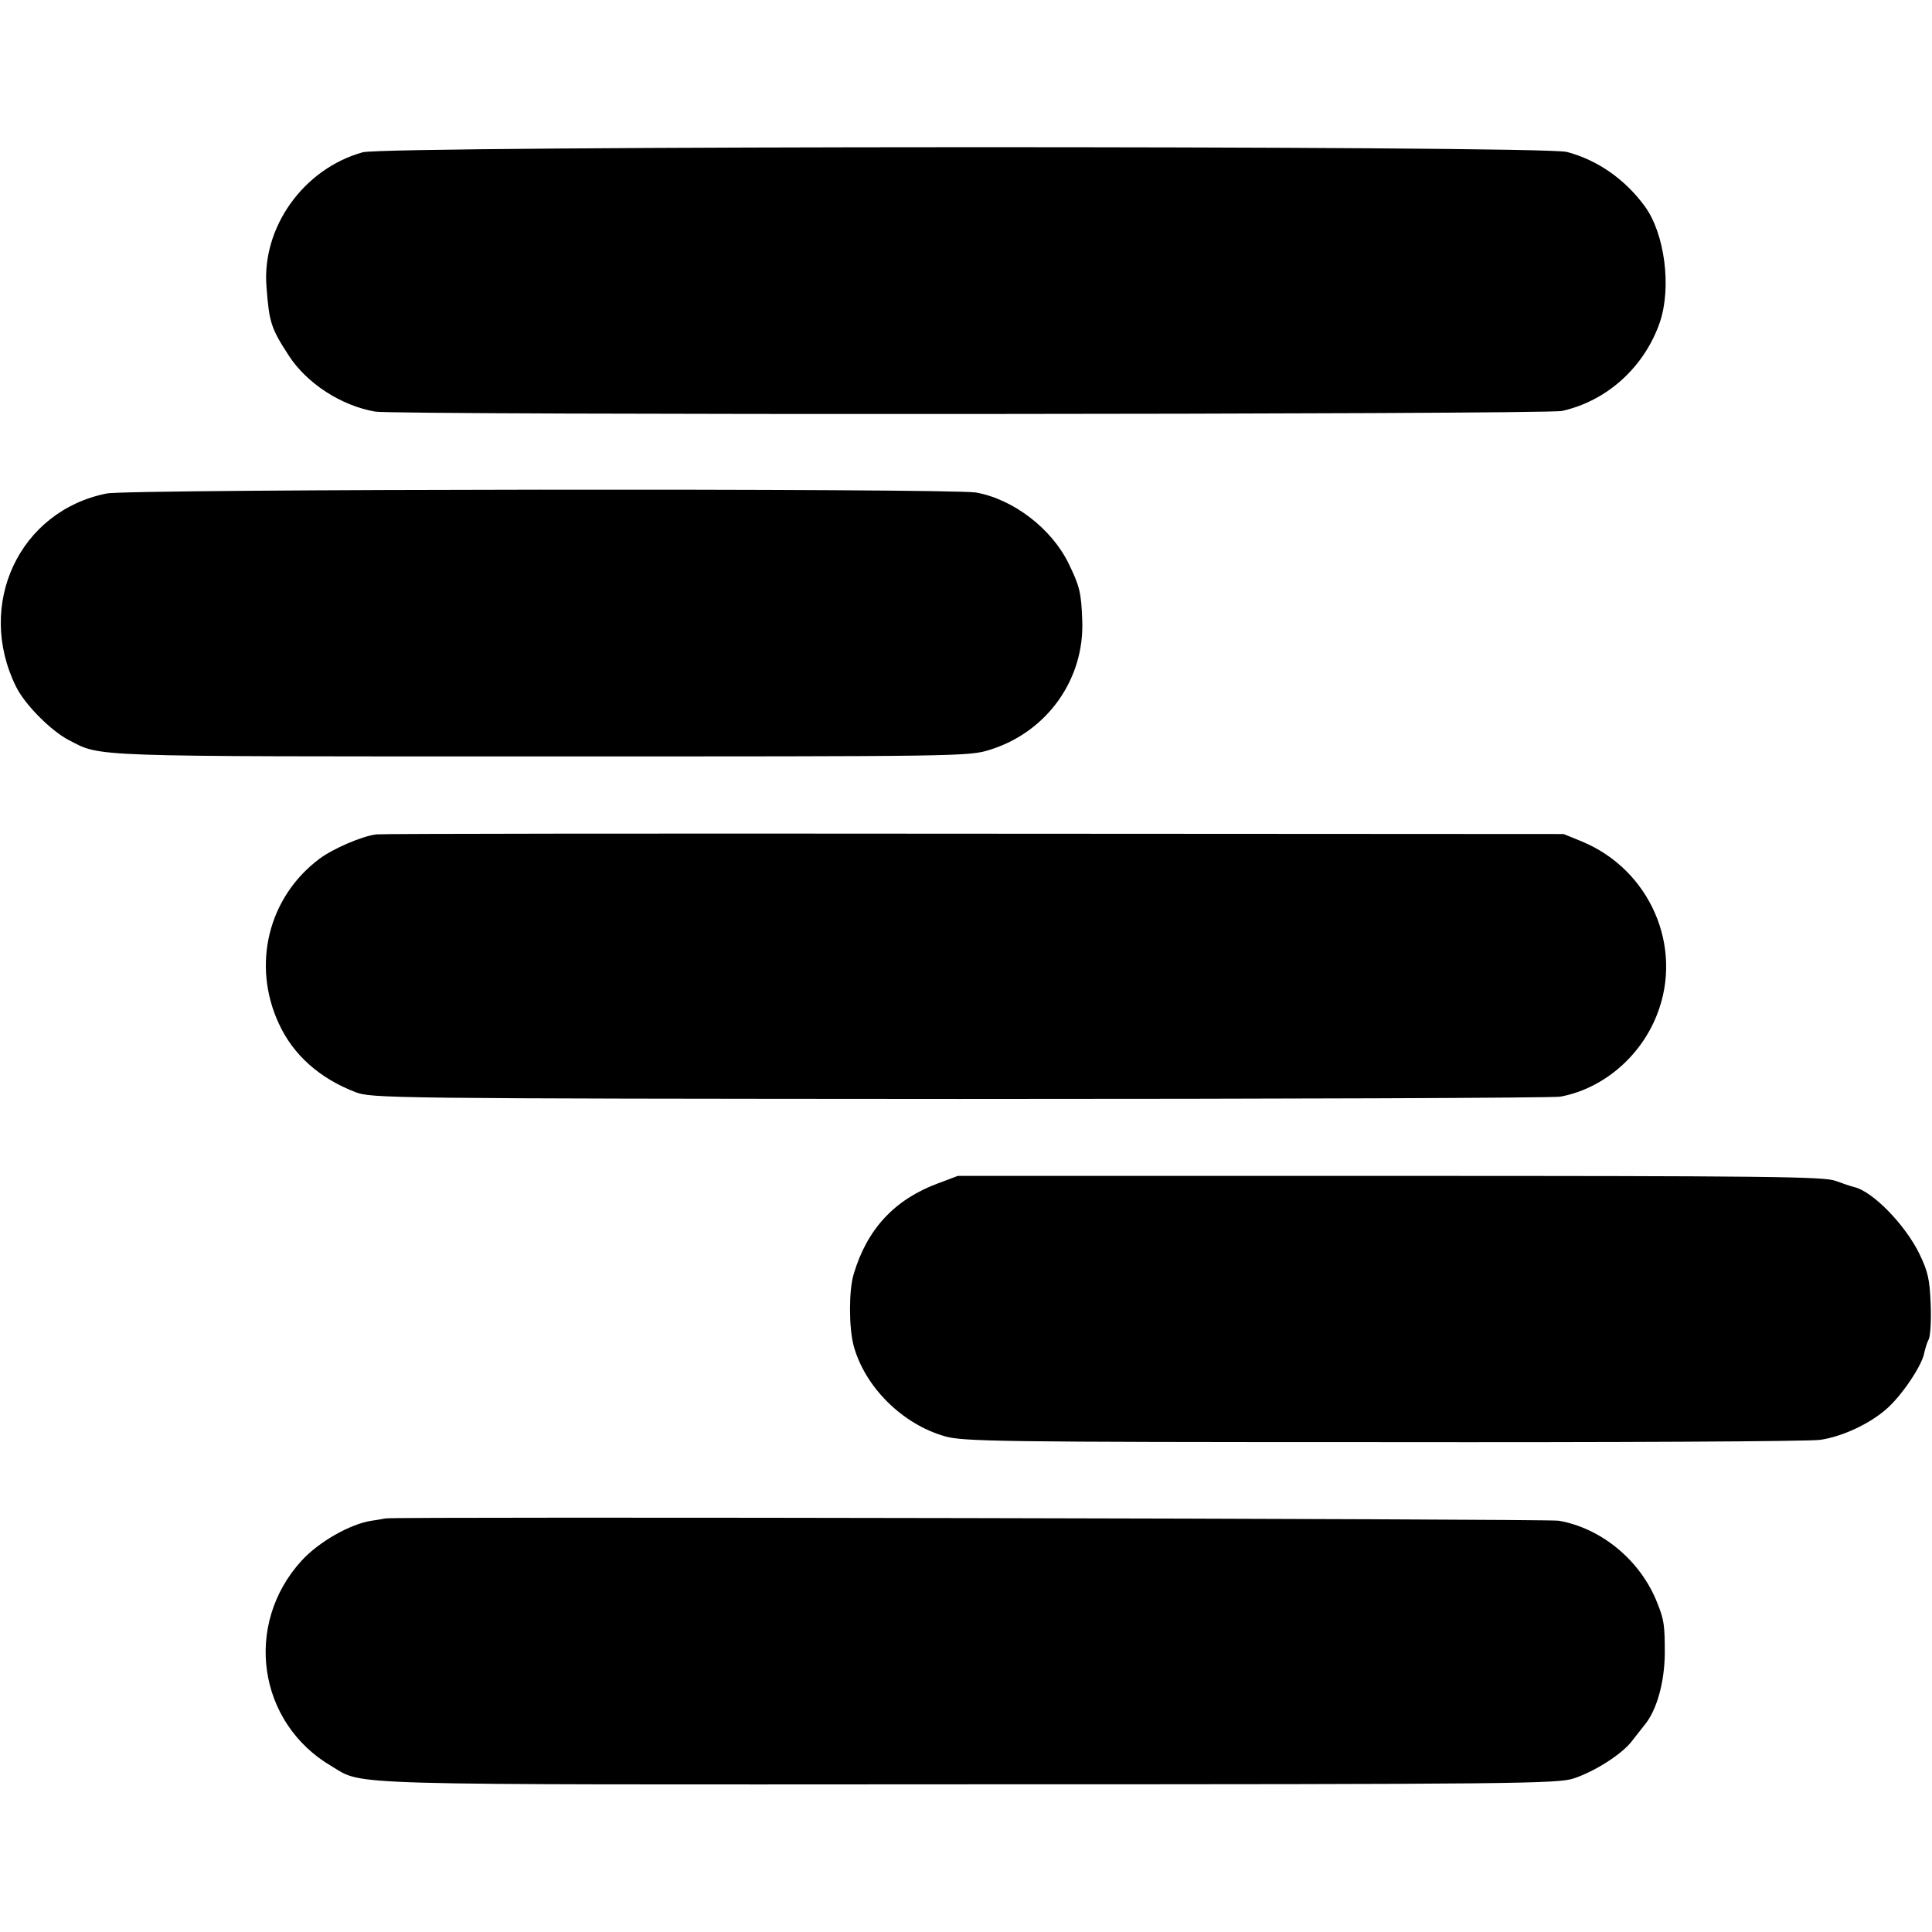
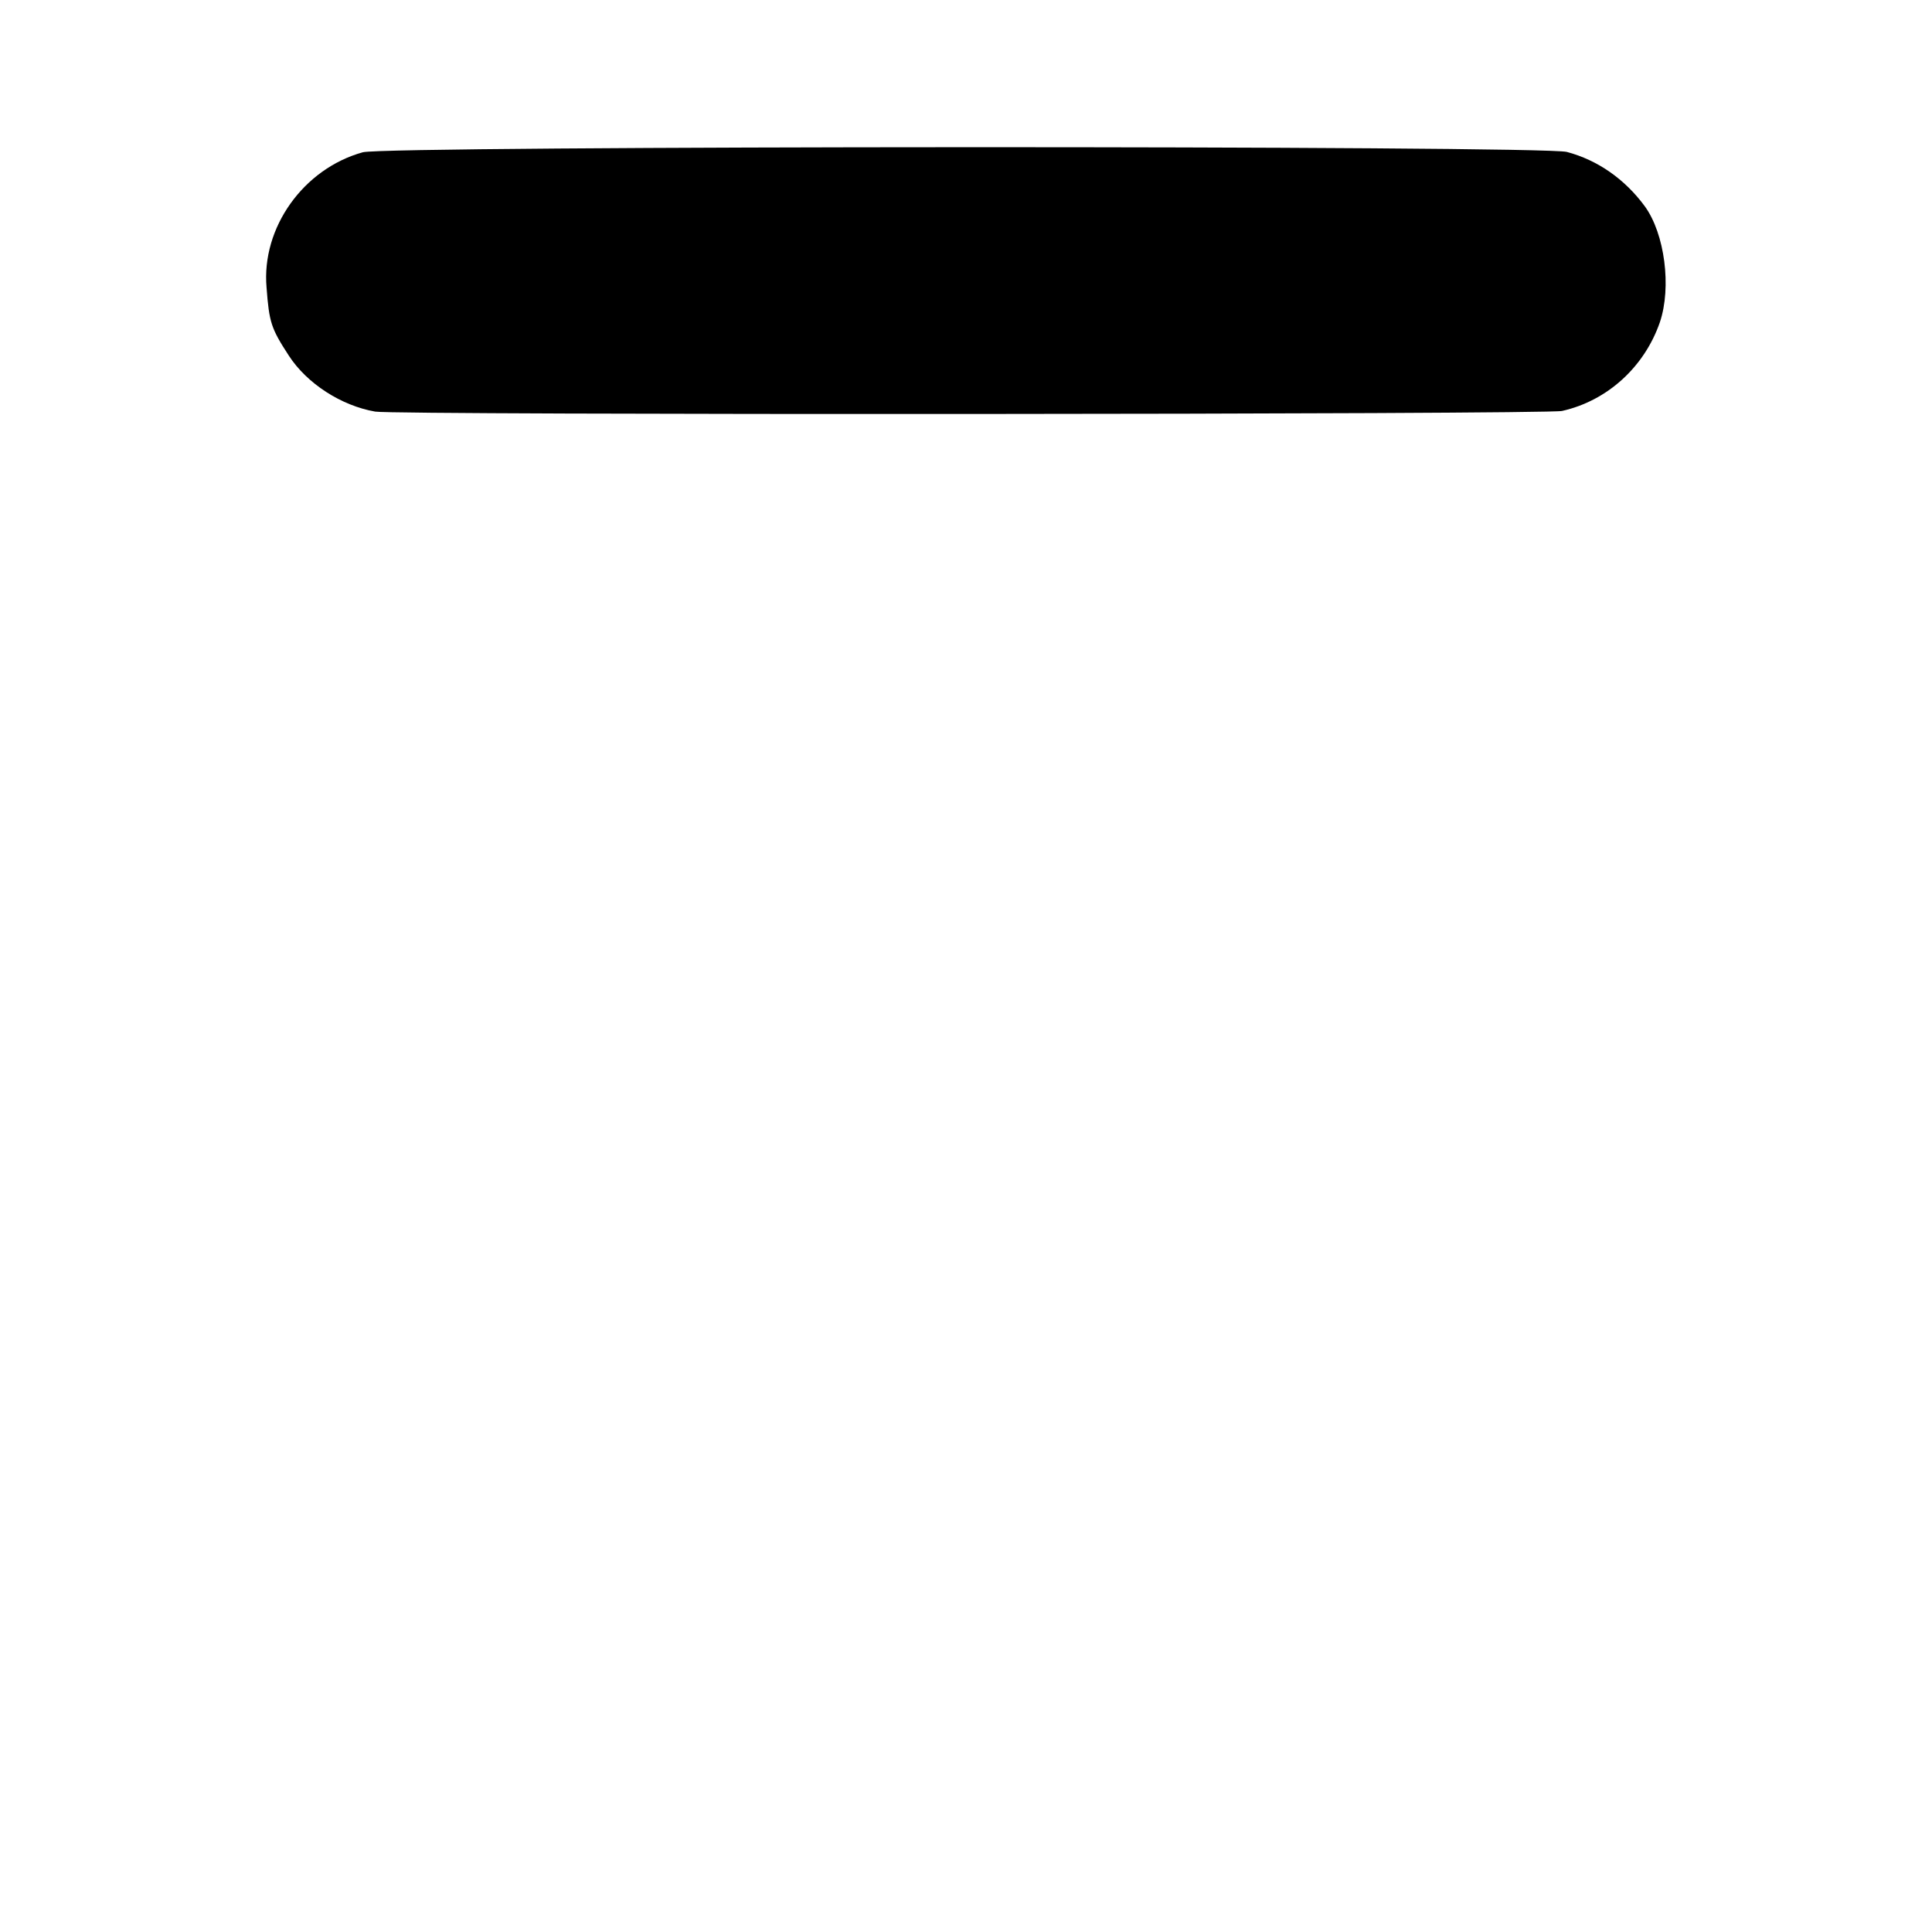
<svg xmlns="http://www.w3.org/2000/svg" version="1.0" width="590pt" height="590pt" viewBox="0 0 590 590" preserveAspectRatio="xMidYMid meet">
  <g transform="translate(0,590) scale(0.1,-0.1)" fill="#000000" stroke="none">
    <path d="M1108 5435 c-181 -50 -310 -230 -294 -413 8 -107 14 -125 68 -208 55 -85 160 -153 264 -171 63 -11 3577 -9 3624 2 139 31 252 135 299 271 36 107 15 270 -46 354 -61 83 -144 141 -238 166 -73 20 -3606 19 -3677 -1z" />
-     <path d="M326 4393 c-267 -53 -401 -339 -277 -590 27 -55 107 -135 161 -163 101 -52 41 -50 1441 -50 1278 0 1308 0 1371 20 175 54 290 215 283 395 -3 86 -8 105 -42 175 -52 106 -169 196 -283 216 -79 13 -2585 11 -2654 -3z" />
-     <path d="M1150 3352 c-44 -5 -134 -44 -175 -75 -156 -117 -207 -324 -123 -504 44 -95 124 -166 233 -208 49 -19 96 -20 1845 -21 987 0 1813 3 1835 7 130 24 245 122 295 250 82 207 -21 444 -231 530 l-54 22 -1800 1 c-990 1 -1811 0 -1825 -2z" />
-     <path d="M2864 2286 c-132 -49 -216 -139 -257 -277 -15 -49 -15 -163 0 -219 34 -125 148 -239 278 -276 55 -16 156 -18 1340 -18 704 -1 1304 2 1334 7 68 10 153 50 204 96 47 42 106 131 113 168 3 14 9 34 14 43 5 10 8 58 6 107 -3 75 -8 99 -34 153 -43 89 -143 192 -200 205 -9 2 -35 11 -57 19 -35 13 -214 15 -1360 15 l-1320 0 -61 -23z" />
-     <path d="M1177 1263 c-1 0 -20 -4 -42 -7 -66 -10 -162 -65 -214 -122 -178 -195 -134 -496 92 -628 100 -59 -5 -56 1947 -55 1681 0 1798 2 1846 18 66 22 146 74 176 112 13 17 31 39 40 51 37 44 61 129 62 218 0 87 -2 103 -23 155 -50 128 -169 228 -301 251 -35 6 -3577 13 -3583 7z" />
  </g>
</svg>